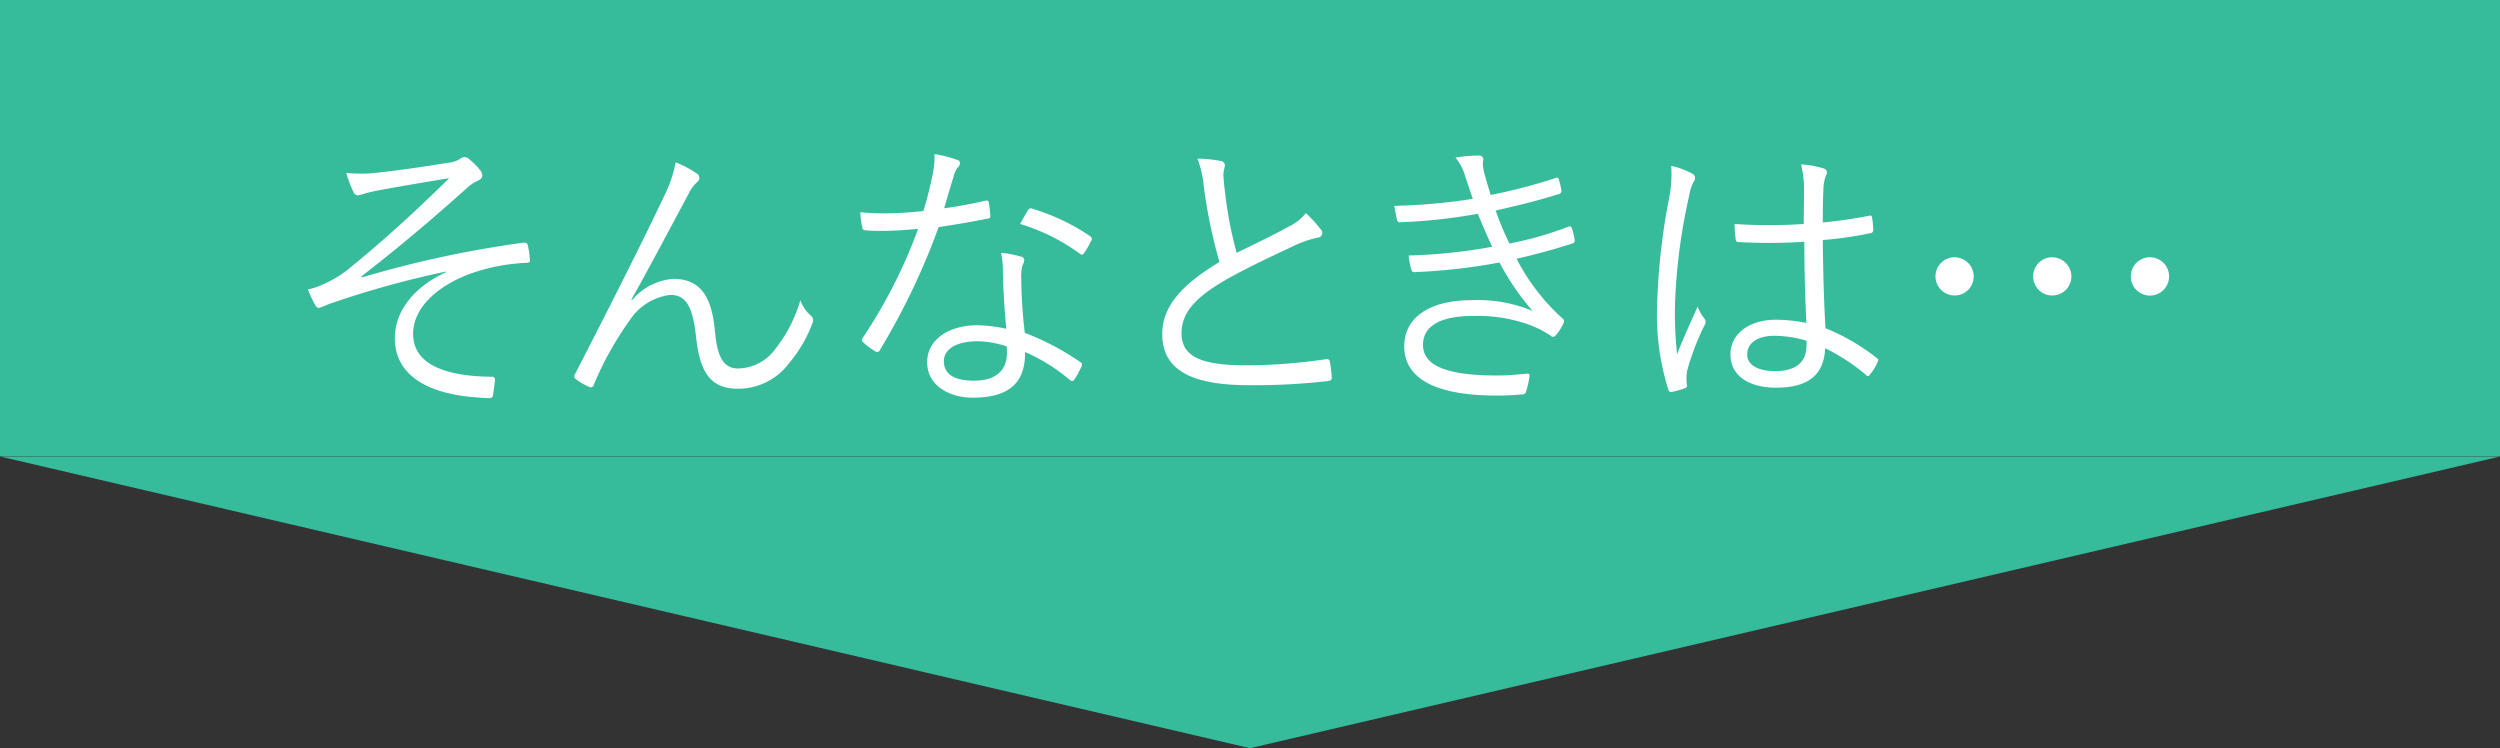
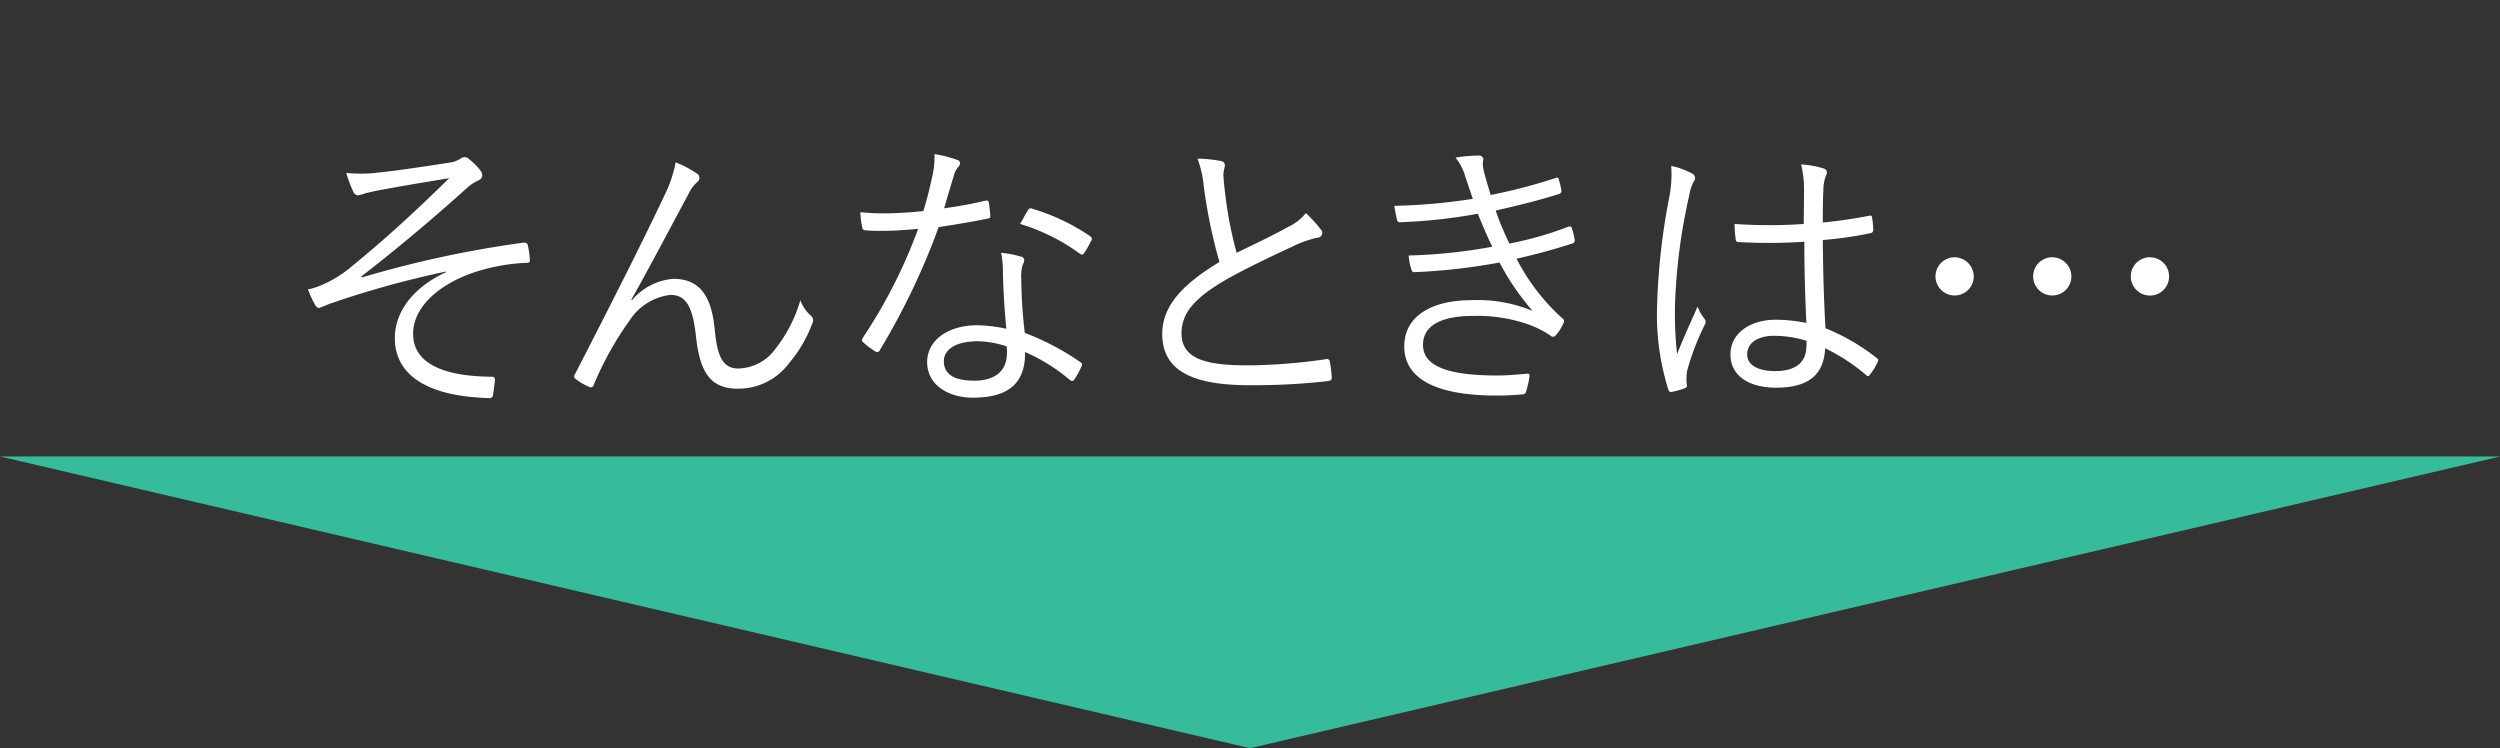
<svg xmlns="http://www.w3.org/2000/svg" id="ico_case_arrow.svg" width="137" height="41" viewBox="0 0 137 41">
  <rect x="0" y="0" width="137" height="41" fill="#333333" stroke="none" />
  <defs>
    <style>
      .cls-1, .cls-2 {
        fill: #37bc9b;
      }

      .cls-2, .cls-3 {
        fill-rule: evenodd;
      }

      .cls-3 {
        fill: #fff;
      }
    </style>
  </defs>
-   <rect class="cls-1" width="137" height="25" />
  <path id="arrow" class="cls-2" d="M750.5,1006L682,990.015H819.006Z" transform="translate(-682 -965)" />
  <path id="Description" class="cls-3" d="M706.436,979.917c-2.025.944-2.8,2.368-2.8,3.6,0,1.952,1.623,2.976,4.145,3.232,0.37,0.032.707,0.064,1,.064a0.192,0.192,0,0,0,.241-0.208c0.033-.192.081-0.544,0.1-0.768a0.154,0.154,0,0,0-.177-0.192c-2.185-.016-4.306-0.512-4.306-2.352,0-1.456,1.382-2.672,3.23-3.328a10.525,10.525,0,0,1,2.924-.56c0.193,0,.257-0.032.241-0.16a4.256,4.256,0,0,0-.113-0.816c-0.032-.112-0.1-0.144-0.257-0.128a58.509,58.509,0,0,0-8.821,1.9l-0.048-.048c1.9-1.472,3.744-3.008,5.849-4.9a2.327,2.327,0,0,1,.578-0.368,0.321,0.321,0,0,0,.209-0.272,0.5,0.5,0,0,0-.129-0.3,3.246,3.246,0,0,0-.578-0.576,0.387,0.387,0,0,0-.273-0.128,0.469,0.469,0,0,0-.241.1,1.41,1.41,0,0,1-.611.208c-1.542.24-2.924,0.448-4.209,0.576a8.238,8.238,0,0,1-1.414-.016,6.471,6.471,0,0,0,.369.992,0.351,0.351,0,0,0,.241.24,2.306,2.306,0,0,0,.466-0.128c0.161-.032.354-0.08,0.579-0.128,1.269-.24,2.619-0.464,3.984-0.688-2.137,2.1-3.695,3.488-5.3,4.8a6.327,6.327,0,0,1-1.8,1.1,2.978,2.978,0,0,1-.643.192,7.227,7.227,0,0,0,.385.832,0.331,0.331,0,0,0,.209.192,5.257,5.257,0,0,0,.531-0.208,52.213,52.213,0,0,1,6.443-1.792v0.032Zm10.163,1.5c0.948-1.68,2.025-3.728,3.134-5.792a2.052,2.052,0,0,1,.482-0.656,0.277,0.277,0,0,0-.033-0.464,5.894,5.894,0,0,0-1.156-.608,7.026,7.026,0,0,1-.627,1.84c-1.109,2.352-2.812,5.728-4.885,9.76a0.183,0.183,0,0,0,.033.272,3.133,3.133,0,0,0,.707.416,0.179,0.179,0,0,0,.289-0.112,17.958,17.958,0,0,1,1.976-3.536,3.085,3.085,0,0,1,2.217-1.376c0.852,0,1.221.624,1.4,2.24,0.209,1.952.755,2.9,2.3,2.9a3.474,3.474,0,0,0,2.812-1.408,7.259,7.259,0,0,0,1.269-2.176,0.326,0.326,0,0,0-.08-0.416,2.05,2.05,0,0,1-.579-0.848,7.7,7.7,0,0,1-1.349,2.64,2.571,2.571,0,0,1-2.057,1.1c-0.9,0-1.157-.784-1.285-2.144-0.161-1.616-.675-2.768-2.266-2.768a3.28,3.28,0,0,0-2.266,1.168Zm20.548,1.6a8.006,8.006,0,0,0-1.607-.192c-1.575,0-2.732.816-2.732,2.016,0,1.328,1.27,1.952,2.491,1.952,2.073,0,2.892-.88,2.876-2.5a9.731,9.731,0,0,1,2.442,1.52c0.1,0.08.177,0.1,0.257-.016a5.007,5.007,0,0,0,.386-0.7c0.048-.128.064-0.176-0.064-0.256a14,14,0,0,0-3.037-1.6,26.736,26.736,0,0,1-.193-2.944,2.467,2.467,0,0,1,.064-0.752,0.813,0.813,0,0,0,.1-0.288,0.2,0.2,0,0,0-.177-0.192,5.093,5.093,0,0,0-1.093-.208,4.912,4.912,0,0,1,.1,1.024C736.97,980.749,737.05,982.029,737.147,983.021Zm0.016,0.96a2.172,2.172,0,0,1,.016.384c0,0.816-.482,1.5-1.8,1.5-1.06,0-1.655-.336-1.655-1.072,0-.592.579-1.088,1.864-1.088A5.339,5.339,0,0,1,737.163,983.981Zm-3.423-7.568c0.161-.56.338-1.152,0.514-1.728a1.465,1.465,0,0,1,.225-0.5,0.325,0.325,0,0,0,.129-0.24,0.183,0.183,0,0,0-.145-0.176,6.744,6.744,0,0,0-1.253-.32,4.729,4.729,0,0,1-.128,1.248c-0.145.672-.29,1.264-0.483,1.872a20.731,20.731,0,0,1-2.185.128c-0.337,0-.755-0.016-1.269-0.064a4.98,4.98,0,0,0,.1.8c0.033,0.16.049,0.176,0.193,0.192,0.37,0.032.611,0.032,0.852,0.032,0.691,0,1.333-.048,2.024-0.112a28.1,28.1,0,0,1-3.02,5.952c-0.081.128-.081,0.192,0.016,0.272a3.679,3.679,0,0,0,.642.48,0.155,0.155,0,0,0,.257-0.048,38.452,38.452,0,0,0,3.23-6.752c0.948-.144,1.816-0.288,2.683-0.464,0.129-.016.161-0.048,0.145-0.192-0.016-.208-0.048-0.5-0.08-0.688-0.017-.1-0.065-0.128-0.209-0.1A22.166,22.166,0,0,1,733.74,976.413Zm4.162,0.864a10.837,10.837,0,0,1,3.278,1.632c0.1,0.064.144,0.08,0.224-.032a4.094,4.094,0,0,0,.37-0.64,0.18,0.18,0,0,0-.032-0.288,11.415,11.415,0,0,0-3.149-1.5,0.184,0.184,0,0,0-.273.1C738.191,976.733,738.062,977.005,737.9,977.277Zm9.718-3.584a5.873,5.873,0,0,1,.353,1.568,28.463,28.463,0,0,0,.852,4.1c-2.041,1.232-3.134,2.416-3.134,3.952,0,2.192,2.009,2.8,4.789,2.8a35.918,35.918,0,0,0,4.274-.224c0.176-.016.241-0.08,0.224-0.224a6.959,6.959,0,0,0-.1-0.832,0.165,0.165,0,0,0-.225-0.144,31,31,0,0,1-4.129.336c-2.426.016-3.776-.336-3.776-1.76,0-1.12.755-1.952,2.378-2.9,1.092-.624,2.474-1.28,3.647-1.824a6.116,6.116,0,0,1,1.414-.512,0.261,0.261,0,0,0,.193-0.448,6.828,6.828,0,0,0-.819-0.9,2.606,2.606,0,0,1-.932.736c-0.948.528-1.912,0.976-2.86,1.44a21.3,21.3,0,0,1-.627-3.232c-0.048-.352-0.08-0.672-0.1-1.024,0-.256.08-0.4,0.08-0.56a0.232,0.232,0,0,0-.193-0.208A7.341,7.341,0,0,0,747.62,973.693Zm15.092,2.208a32.572,32.572,0,0,1-4.306.384c0.048,0.288.113,0.608,0.145,0.736a0.166,0.166,0,0,0,.209.16,29.413,29.413,0,0,0,4.225-.464c0.258,0.64.531,1.264,0.788,1.808a29.126,29.126,0,0,1-4.579.48,3.485,3.485,0,0,0,.144.752c0.048,0.144.064,0.16,0.193,0.16a32.516,32.516,0,0,0,4.643-.528,13.659,13.659,0,0,0,1.816,2.656,7.779,7.779,0,0,0-3.326-.592c-2.346,0-3.711.96-3.711,2.528,0,1.84,1.847,2.7,5.061,2.7,0.61,0,1-.032,1.414-0.064a0.2,0.2,0,0,0,.209-0.192,4.794,4.794,0,0,0,.176-0.768c0.016-.112,0-0.192-0.128-0.176-0.53.048-1.061,0.1-1.639,0.1-2.555,0-4.065-.448-4.065-1.68,0-1.1,1.076-1.584,2.747-1.584a8.451,8.451,0,0,1,3.069.48,5.829,5.829,0,0,1,1.141.576c0.145,0.128.225,0.112,0.354-.032a2.725,2.725,0,0,0,.385-0.624,0.19,0.19,0,0,0-.064-0.272,11.446,11.446,0,0,1-2.507-3.264c1.013-.224,2.073-0.512,3.053-0.832a0.171,0.171,0,0,0,.129-0.224,4.189,4.189,0,0,0-.145-0.608c-0.048-.112-0.1-0.128-0.225-0.08a18.827,18.827,0,0,1-3.2.912,14.759,14.759,0,0,1-.755-1.808c1.14-.256,2.265-0.528,3.454-0.9a0.178,0.178,0,0,0,.145-0.224,4.542,4.542,0,0,0-.145-0.592c-0.032-.112-0.08-0.1-0.177-0.064a30.049,30.049,0,0,1-3.551.928c-0.1-.336-0.192-0.624-0.305-1.04a2.924,2.924,0,0,1-.128-0.672c0-.1.032-0.192,0.032-0.256a0.233,0.233,0,0,0-.273-0.192,8.006,8.006,0,0,0-1.254.112,2.826,2.826,0,0,1,.531,1.024C762.471,975.181,762.584,975.533,762.712,975.9Zm18.278,6.8a8.629,8.629,0,0,0-1.687-.176c-1.366,0-2.474.72-2.474,1.9,0,1.168,1,1.824,2.506,1.824,1.816,0,2.619-.752,2.683-2.16a10.462,10.462,0,0,1,2.25,1.472,0.108,0.108,0,0,0,.193-0.016,3.026,3.026,0,0,0,.434-0.7c0.048-.112.048-0.144-0.033-0.208a11.475,11.475,0,0,0-2.827-1.648c-0.081-1.44-.129-2.96-0.145-4.832a20.312,20.312,0,0,0,2.651-.384,0.175,0.175,0,0,0,.113-0.192,4.129,4.129,0,0,0-.065-0.64c-0.016-.112-0.032-0.144-0.16-0.112-0.836.16-1.7,0.288-2.539,0.368,0-.656,0-1.216.032-1.776a2.2,2.2,0,0,1,.129-0.768,0.438,0.438,0,0,0,.064-0.224,0.232,0.232,0,0,0-.177-0.192,5.368,5.368,0,0,0-1.237-.224,5.883,5.883,0,0,1,.161,1.424c0,0.64-.016,1.248-0.016,1.84a27.239,27.239,0,0,1-3.792,0,6.552,6.552,0,0,0,.064.848,0.143,0.143,0,0,0,.177.144,29.607,29.607,0,0,0,3.583-.016C780.878,979.9,780.926,981.373,780.99,982.7Zm0,1.28c0,0.848-.562,1.36-1.7,1.36-0.964,0-1.543-.336-1.543-0.912,0-.656.6-1.024,1.5-1.024a6.31,6.31,0,0,1,1.751.272v0.3Zm-7.407-9.888a6.785,6.785,0,0,1-.08,1.584,35.9,35.9,0,0,0-.691,6,13.751,13.751,0,0,0,.61,4.672c0.049,0.128.1,0.16,0.209,0.128a4.288,4.288,0,0,0,.723-0.208,0.153,0.153,0,0,0,.081-0.208,2.734,2.734,0,0,1,.016-0.72,13.758,13.758,0,0,1,.964-2.528,0.289,0.289,0,0,0-.016-0.352,2.45,2.45,0,0,1-.37-0.656c-0.418.944-.787,1.744-1.125,2.608a20.738,20.738,0,0,1-.112-2.768,31.432,31.432,0,0,1,.771-5.9,2.567,2.567,0,0,1,.257-0.8,0.269,0.269,0,0,0-.1-0.432A4.062,4.062,0,0,0,773.583,974.093Zm20.885,5.008a1.048,1.048,0,1,0,1.044,1.04A1.054,1.054,0,0,0,794.468,979.1Zm-5.351,0a1.048,1.048,0,1,0,1.044,1.04A1.054,1.054,0,0,0,789.117,979.1Zm10.7,0a1.048,1.048,0,1,0,0,2.1A1.048,1.048,0,0,0,799.818,979.1Z" transform="translate(-682 -965)" />
</svg>